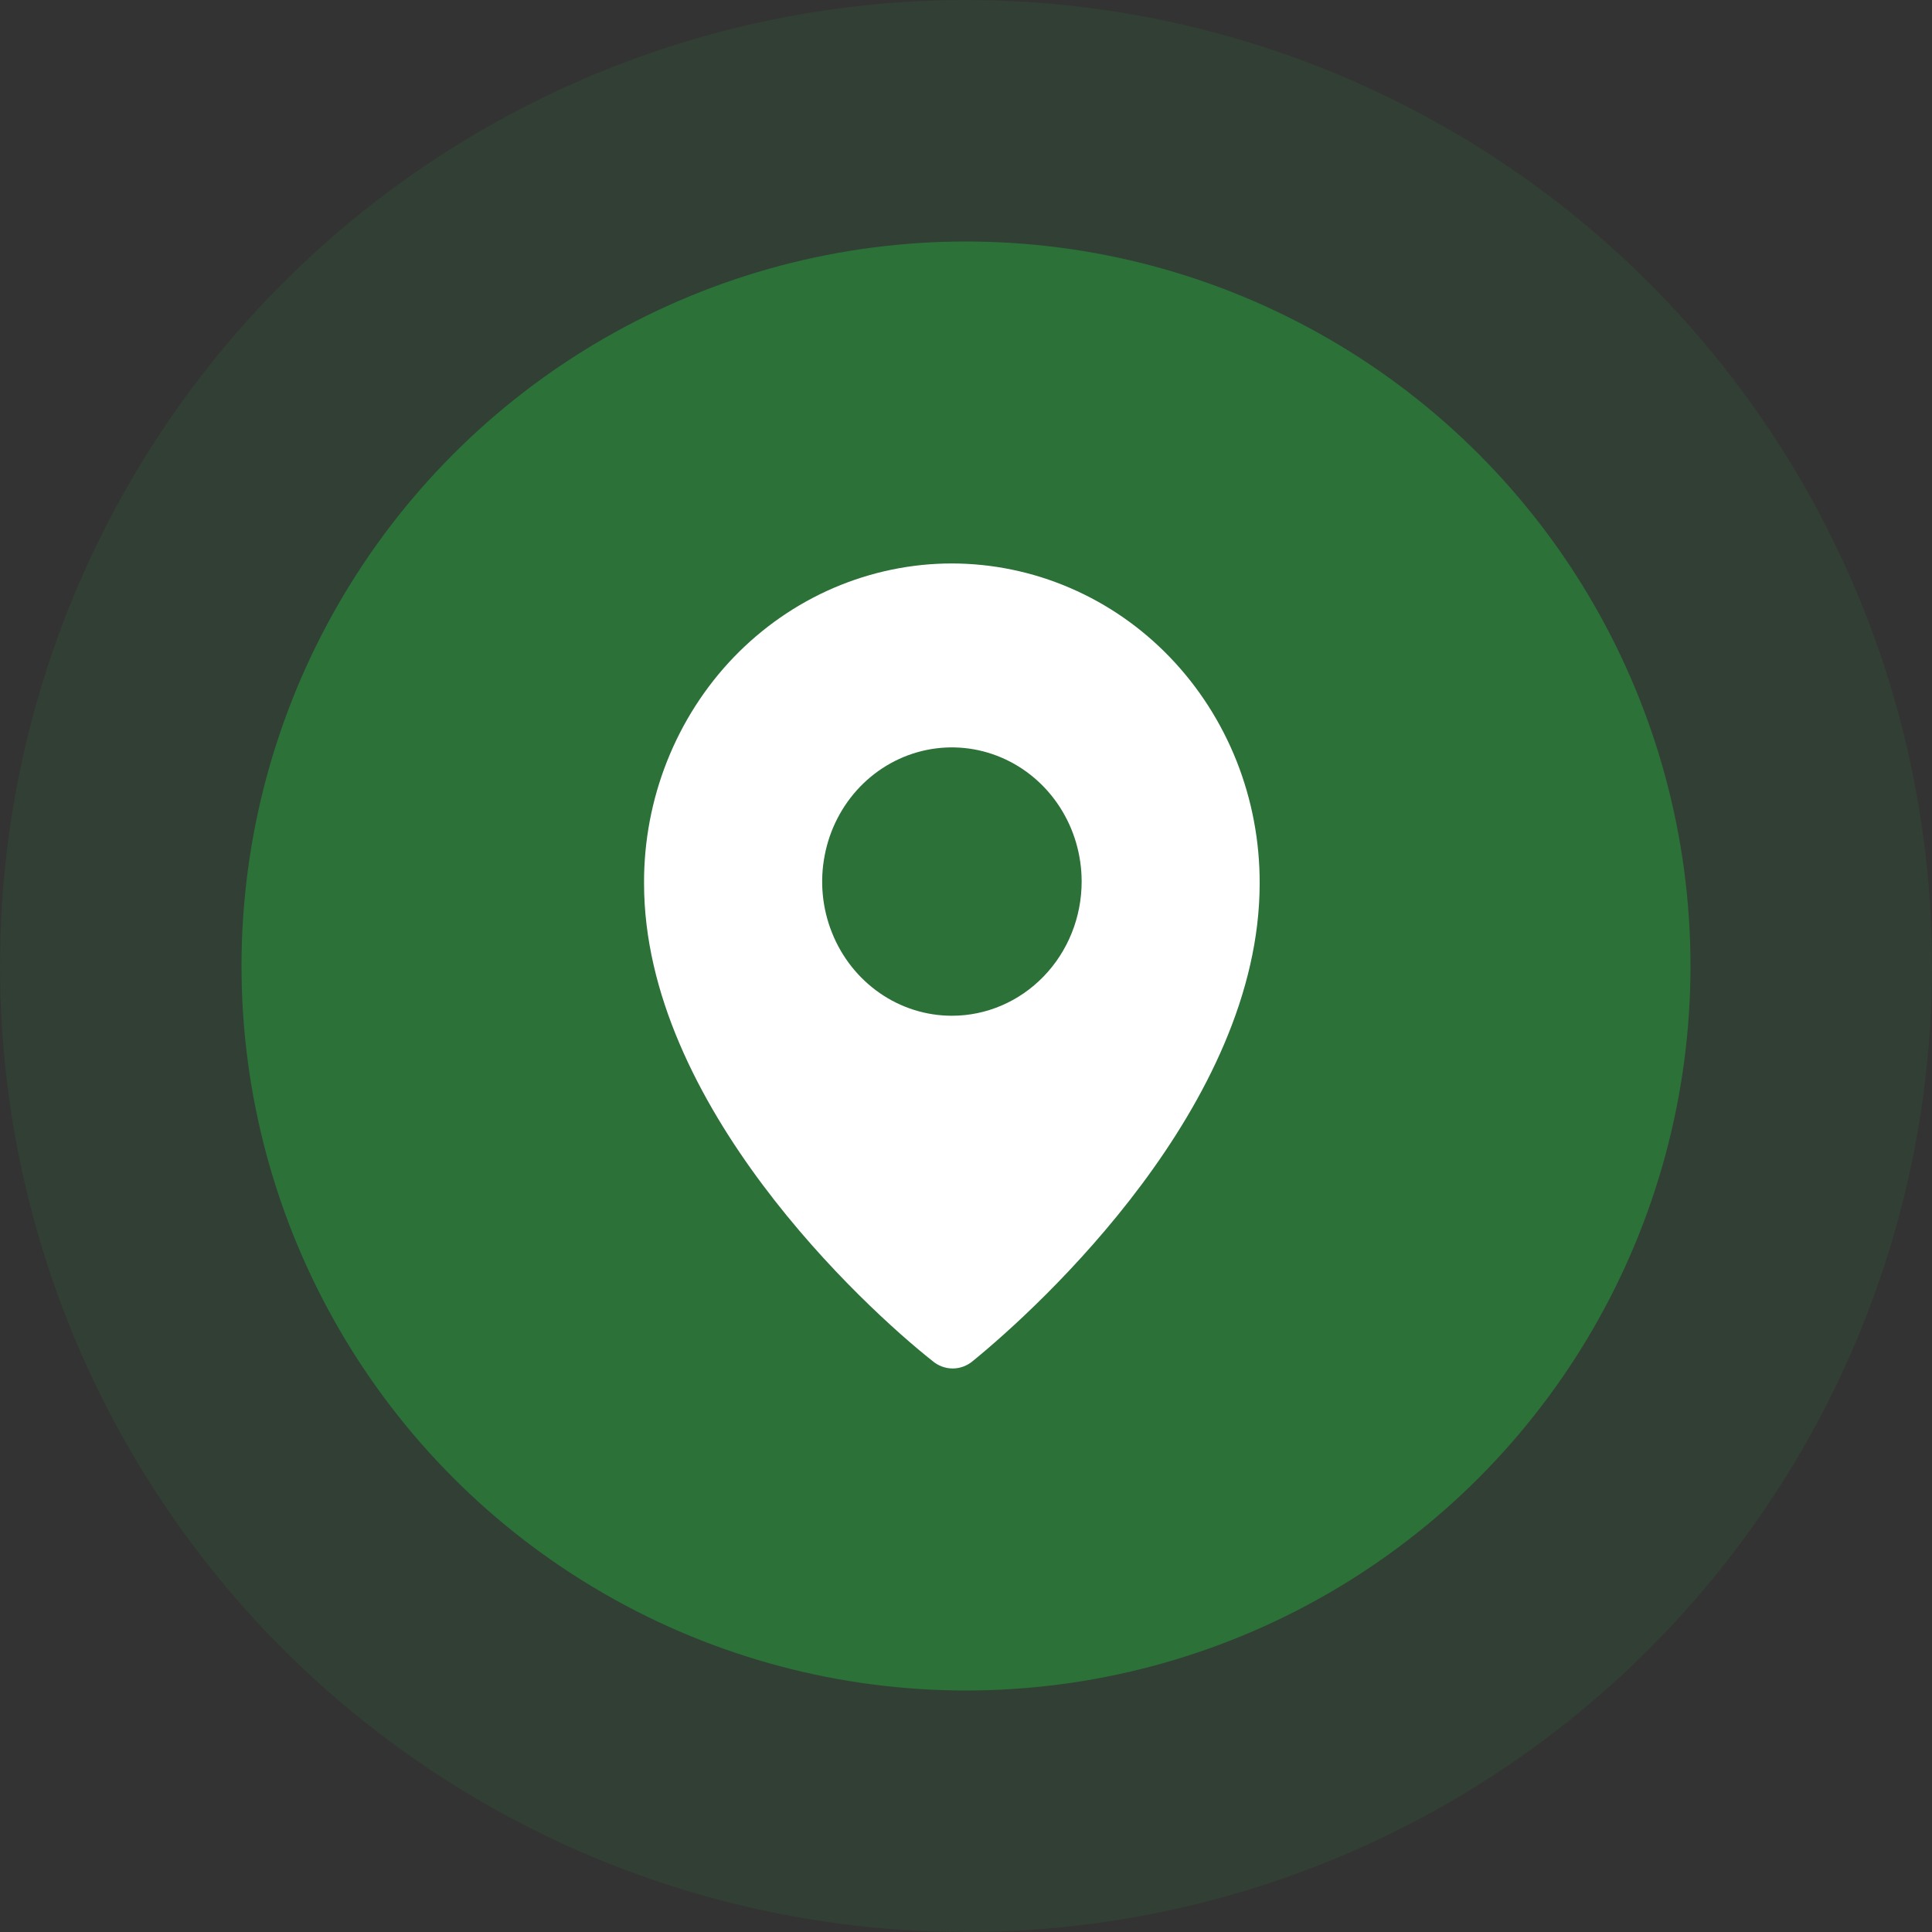
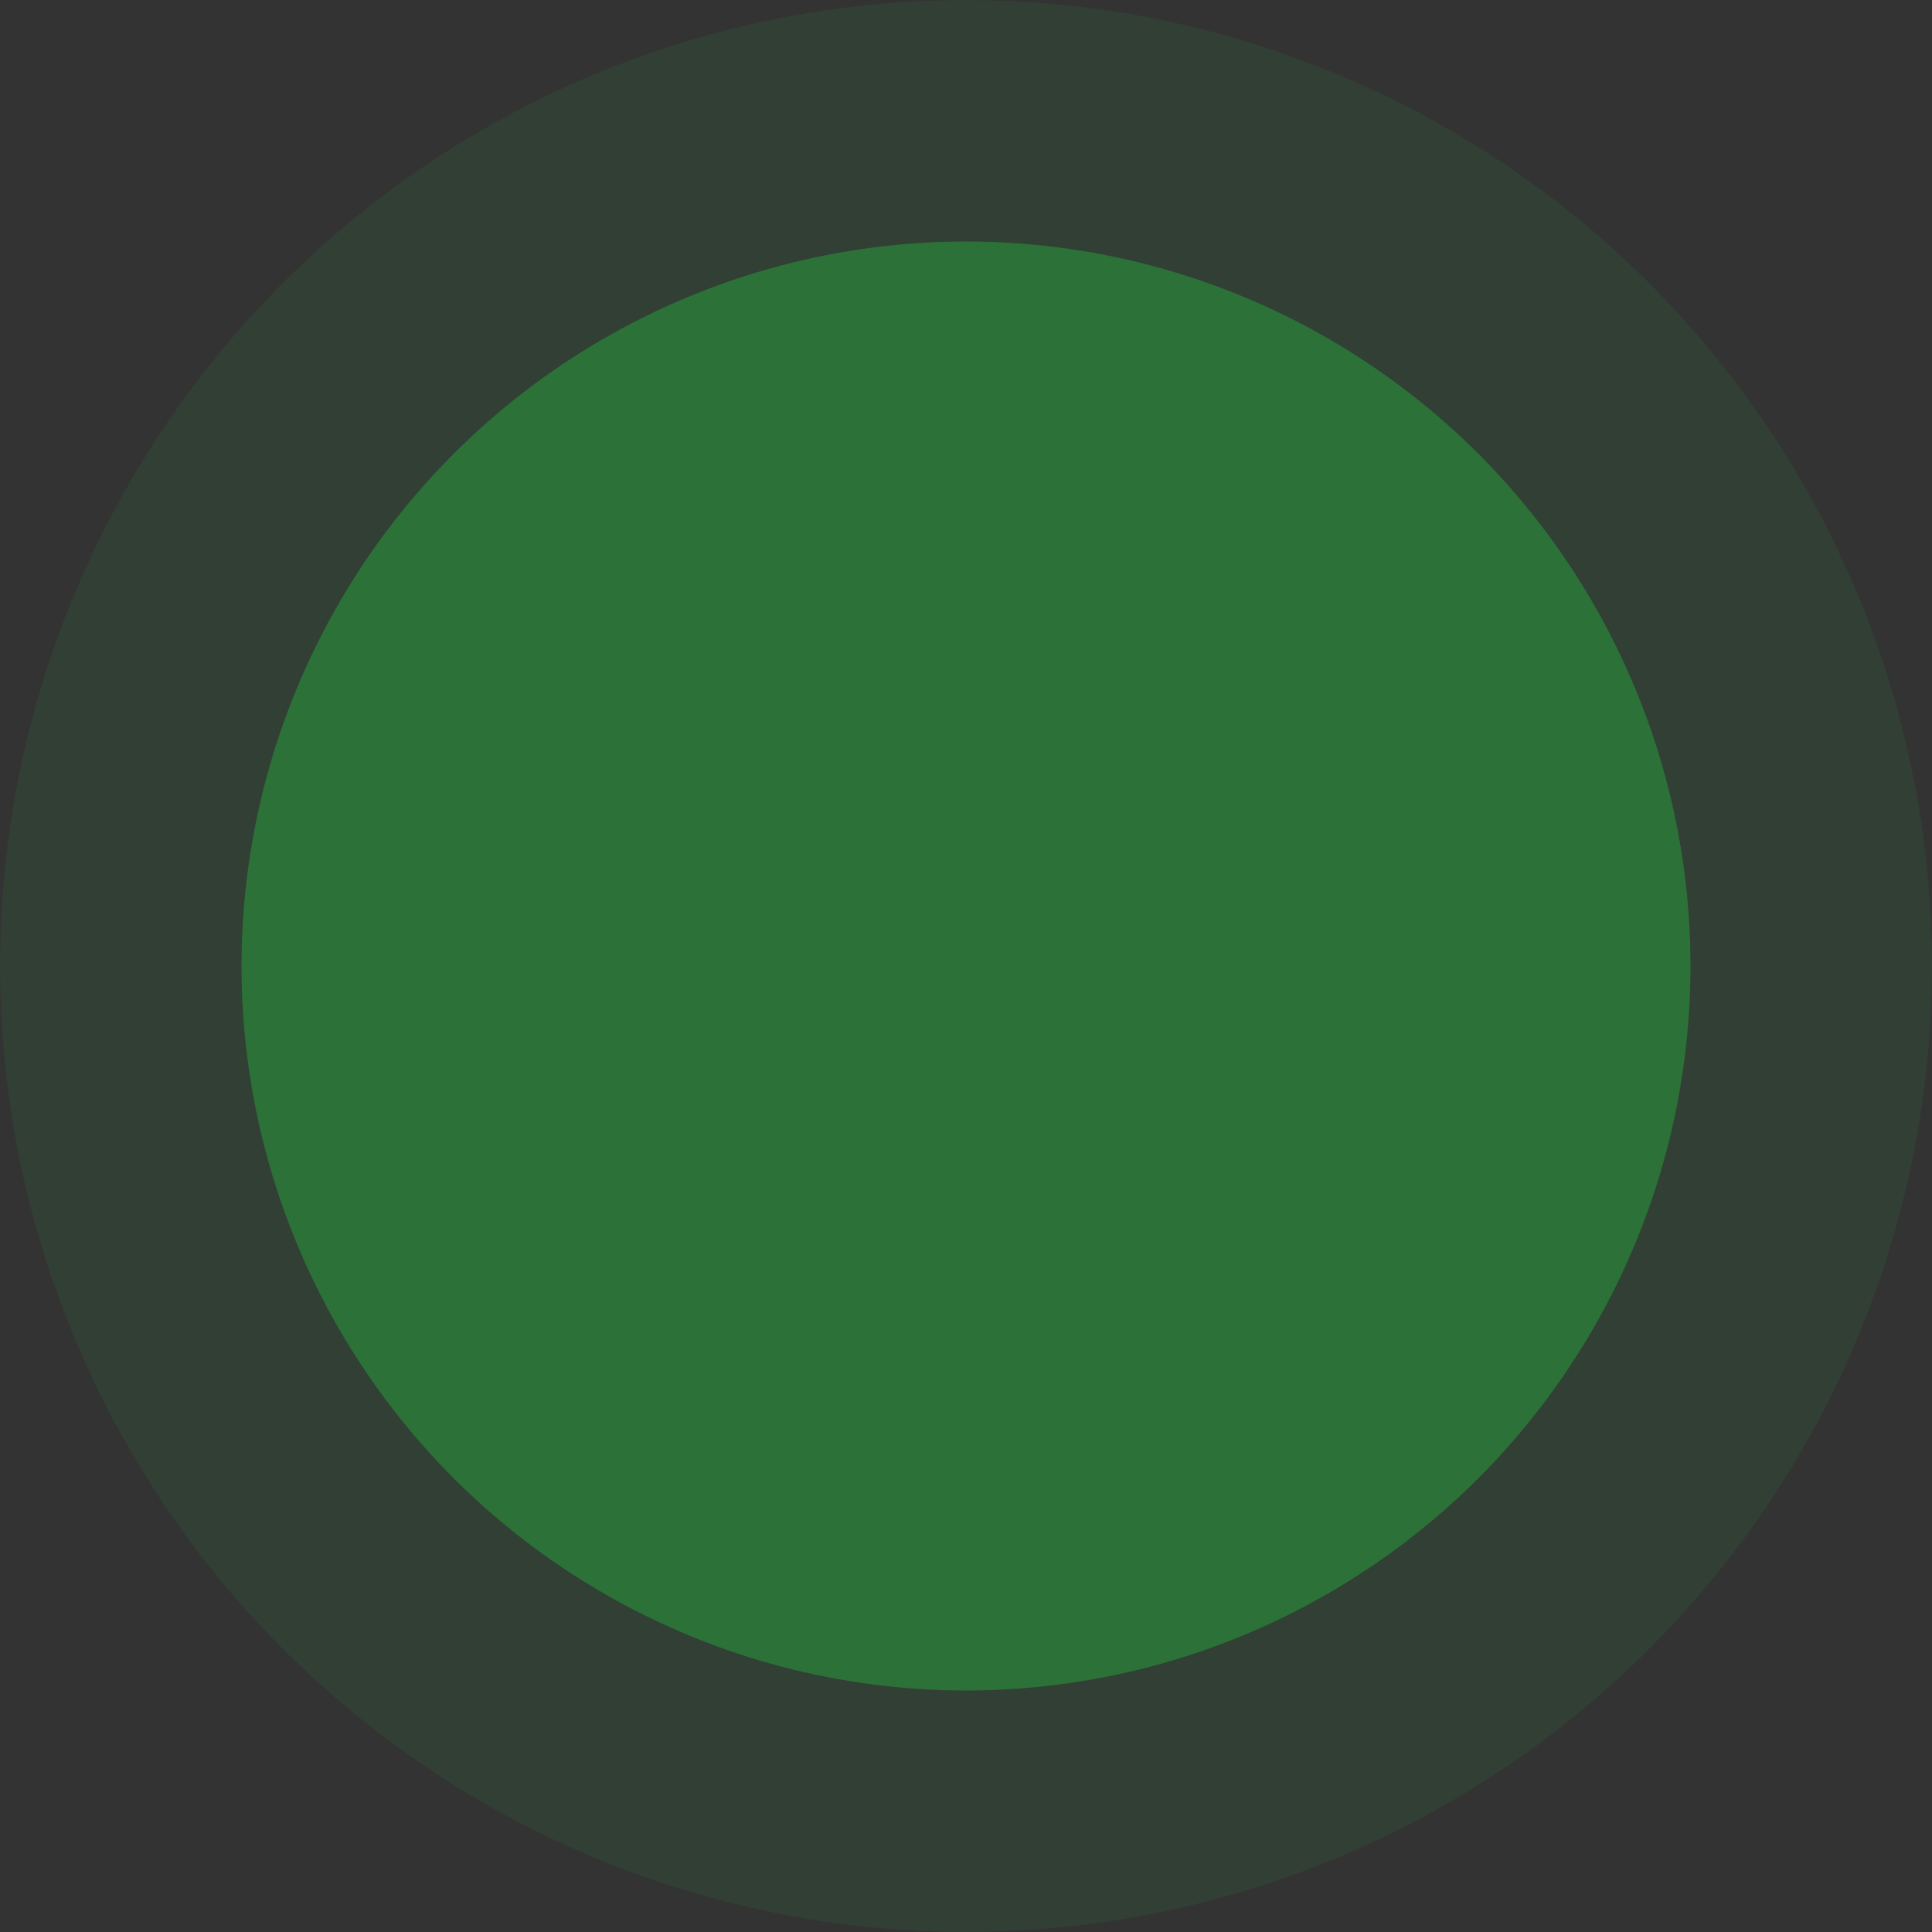
<svg xmlns="http://www.w3.org/2000/svg" width="28" height="28" viewBox="0 0 28 28" fill="none">
  <rect x="0" y="0" width="28" height="28" fill="#333333" stroke="none" />
  <g id="Group 73">
    <circle id="Ellipse 16" cx="14" cy="14" r="14" fill="#2B7138" fill-opacity="0.2" />
    <circle id="Ellipse 15" cx="14" cy="14" r="10.5" fill="#2B7138" />
-     <path id="Vector" d="M13.796 8.166C13.208 8.166 12.626 8.287 12.083 8.52C11.541 8.753 11.048 9.095 10.633 9.526C10.219 9.957 9.891 10.469 9.668 11.031C9.445 11.593 9.331 12.196 9.334 12.803C9.334 16.008 12.53 18.946 13.514 19.724C13.596 19.794 13.7 19.833 13.807 19.833C13.914 19.833 14.018 19.794 14.1 19.724C15.085 18.922 18.256 16.008 18.256 12.803C18.258 12.196 18.145 11.594 17.922 11.031C17.699 10.469 17.371 9.958 16.957 9.527C16.543 9.096 16.05 8.754 15.508 8.521C14.965 8.287 14.383 8.167 13.796 8.166ZM13.796 14.721C13.424 14.721 13.06 14.607 12.751 14.393C12.442 14.179 12.201 13.876 12.059 13.52C11.916 13.165 11.879 12.774 11.952 12.397C12.024 12.02 12.203 11.673 12.466 11.401C12.729 11.129 13.064 10.944 13.429 10.869C13.794 10.794 14.172 10.833 14.515 10.98C14.859 11.127 15.152 11.376 15.359 11.696C15.566 12.016 15.676 12.392 15.676 12.776C15.676 13.292 15.478 13.787 15.125 14.151C14.773 14.516 14.294 14.721 13.796 14.721Z" fill="white" />
  </g>
</svg>